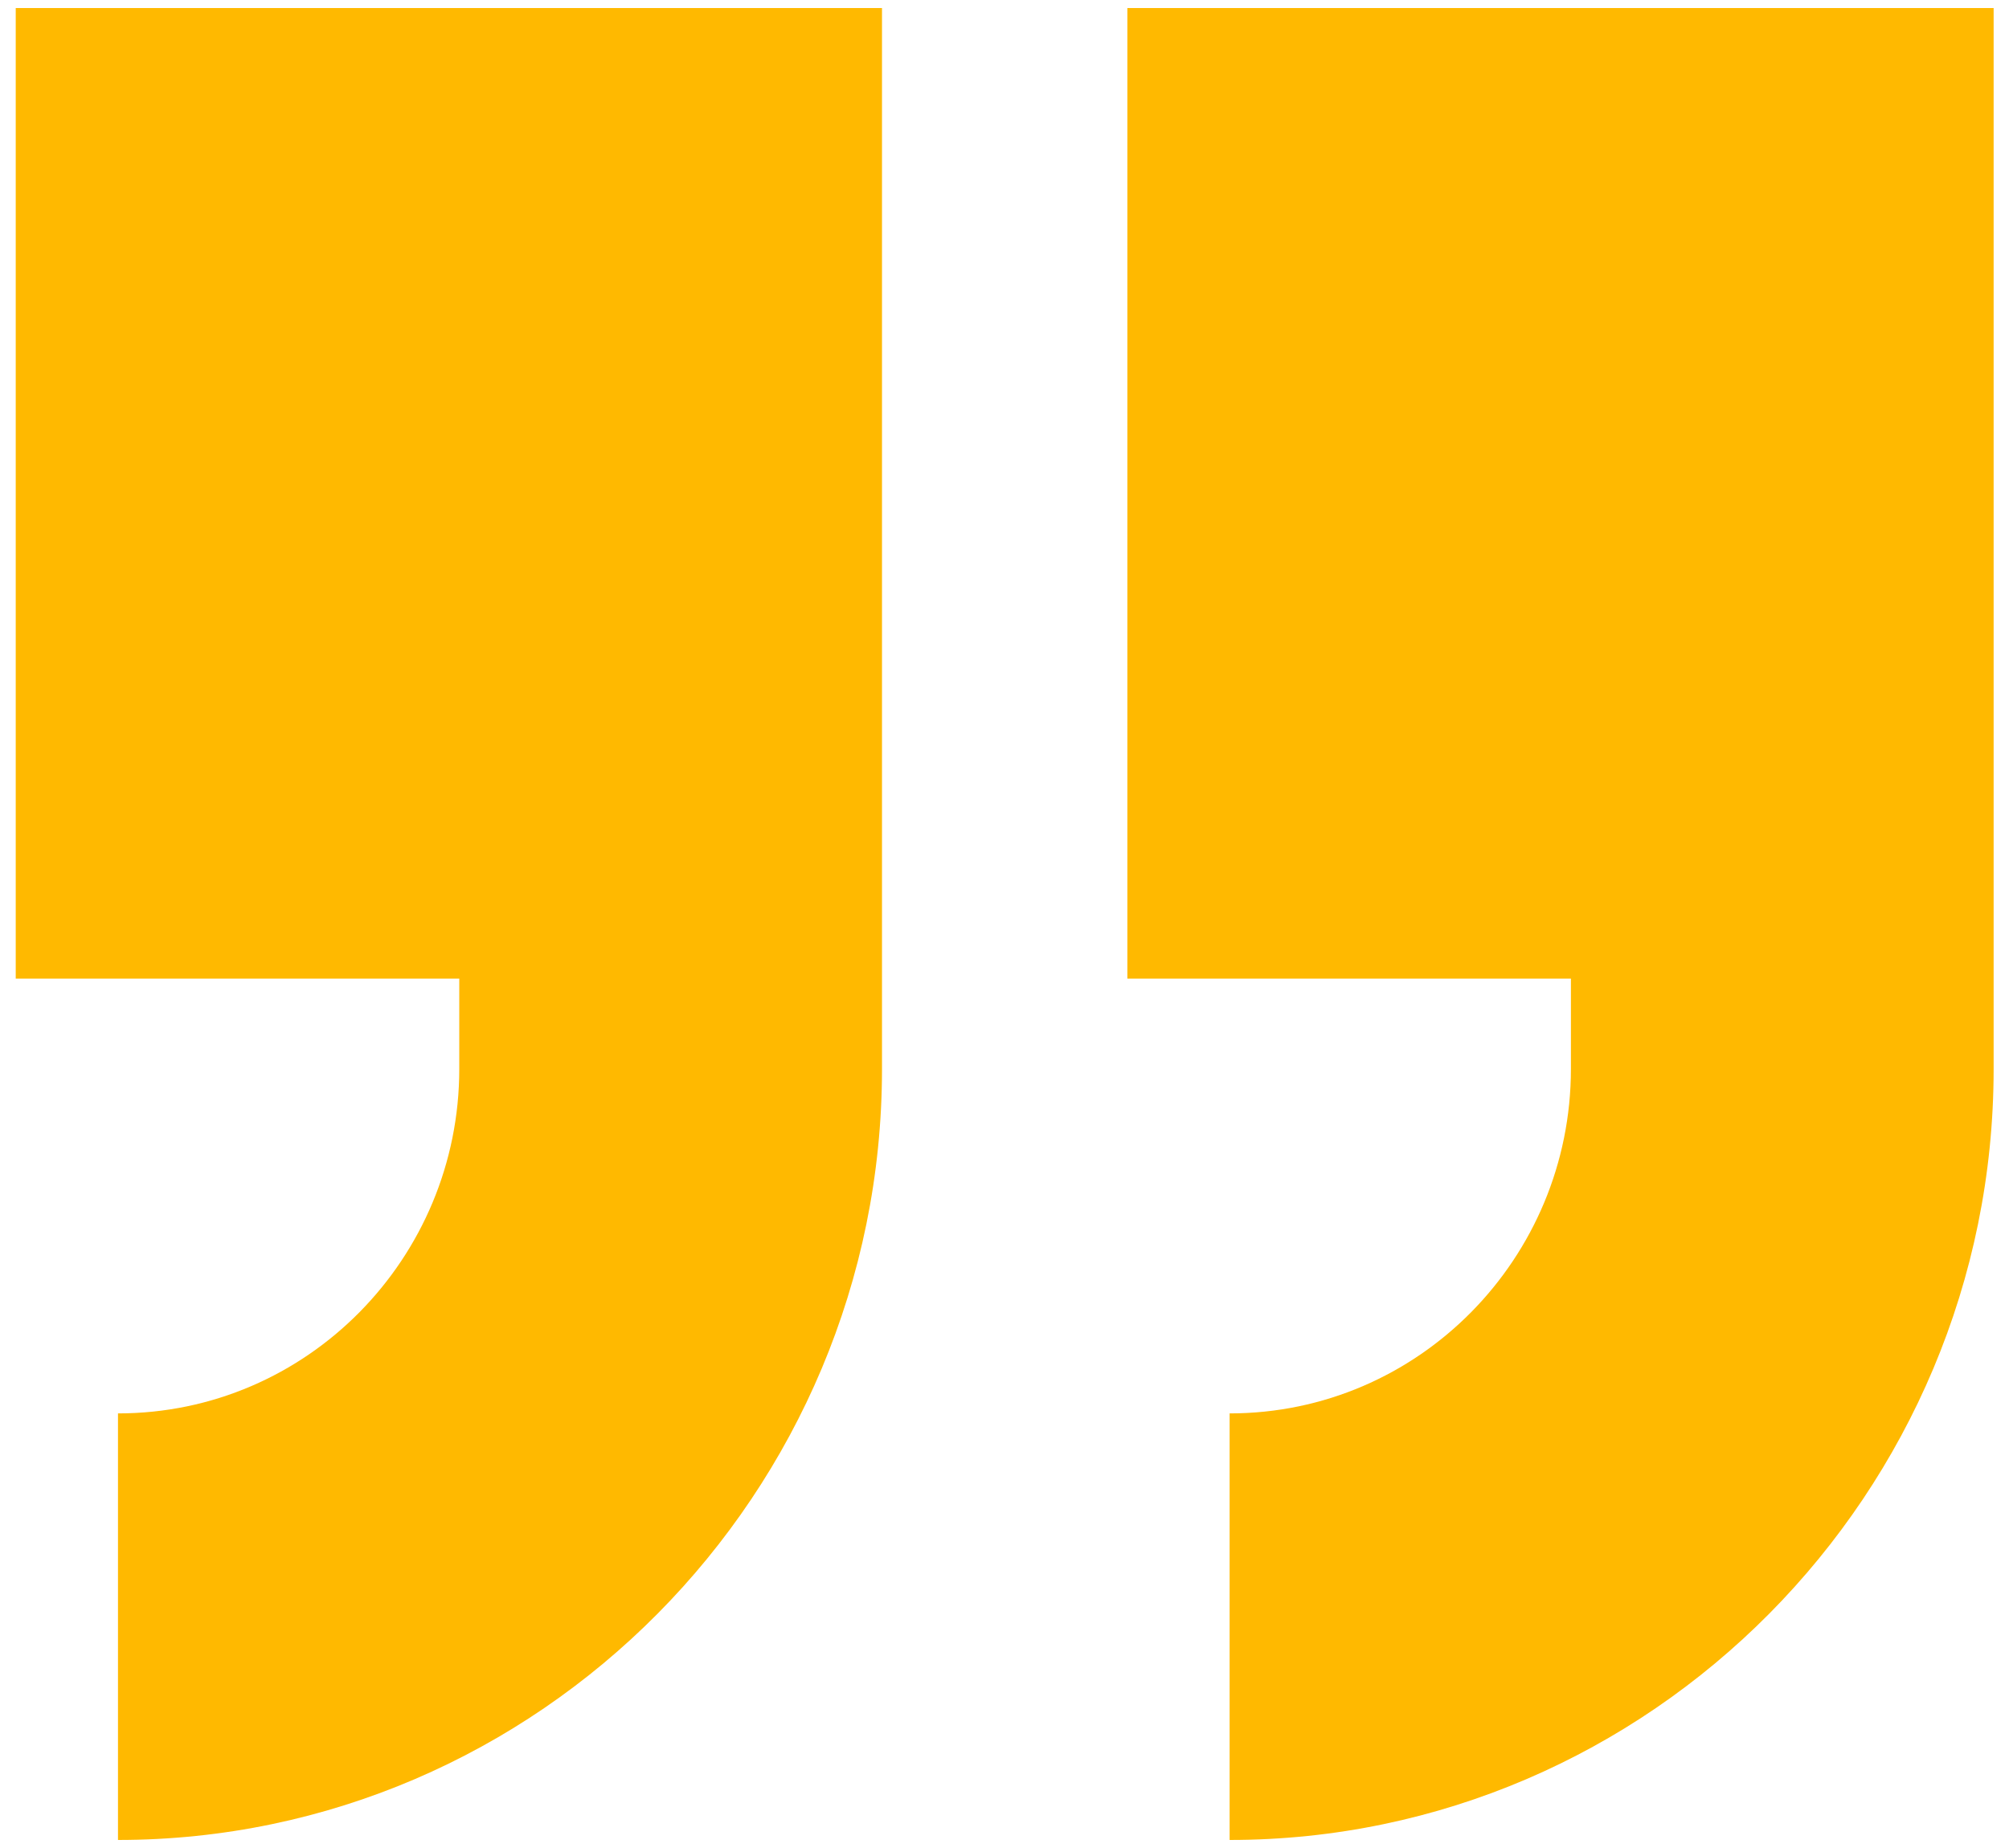
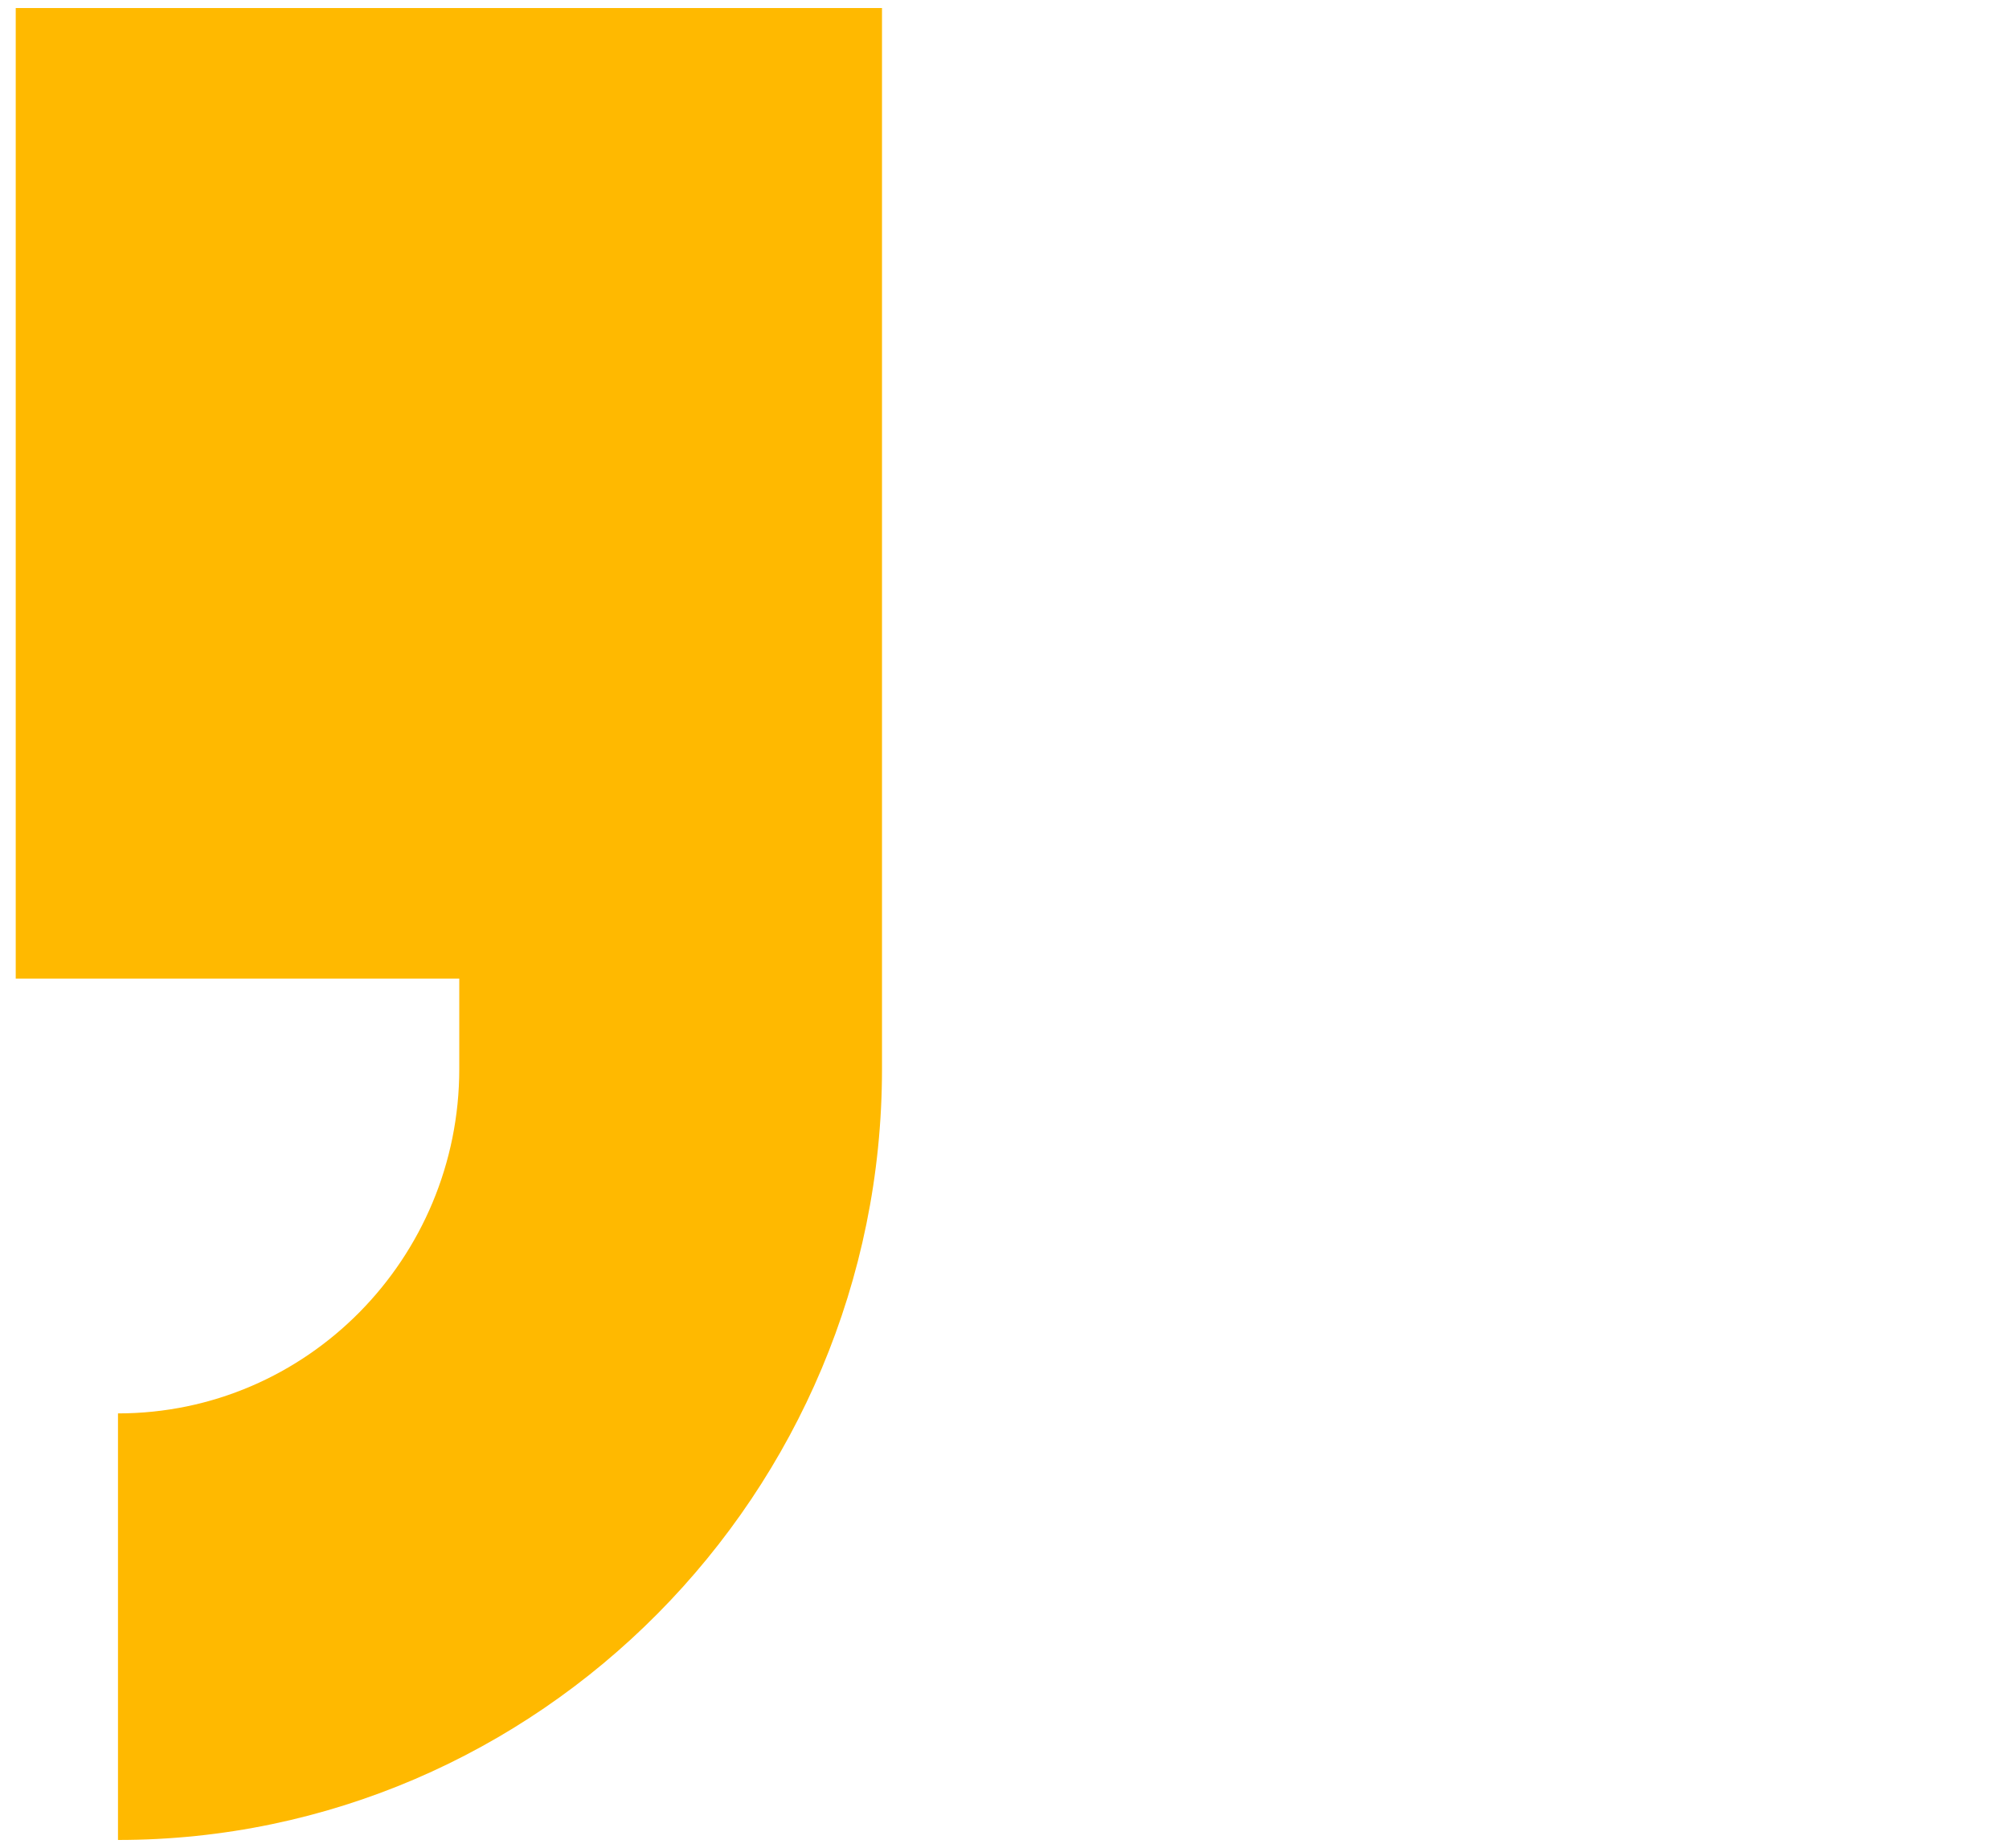
<svg xmlns="http://www.w3.org/2000/svg" width="125" height="115" viewBox="0 0 125 115" fill="none">
  <path d="M0.979 60.897H28.576V66.523C28.576 78.29 19.115 87.955 7.341 87.955V114.5C33.504 114.5 54.878 92.928 54.878 66.523V0.5H0.979V60.897Z" fill="#FFB900" />
-   <path d="M70.145 0.5V60.897H97.742V66.523C97.742 78.29 88.281 87.955 76.507 87.955V114.5C102.67 114.5 124.044 92.928 124.044 66.523V0.5H70.145Z" fill="#FFB900" />
</svg>